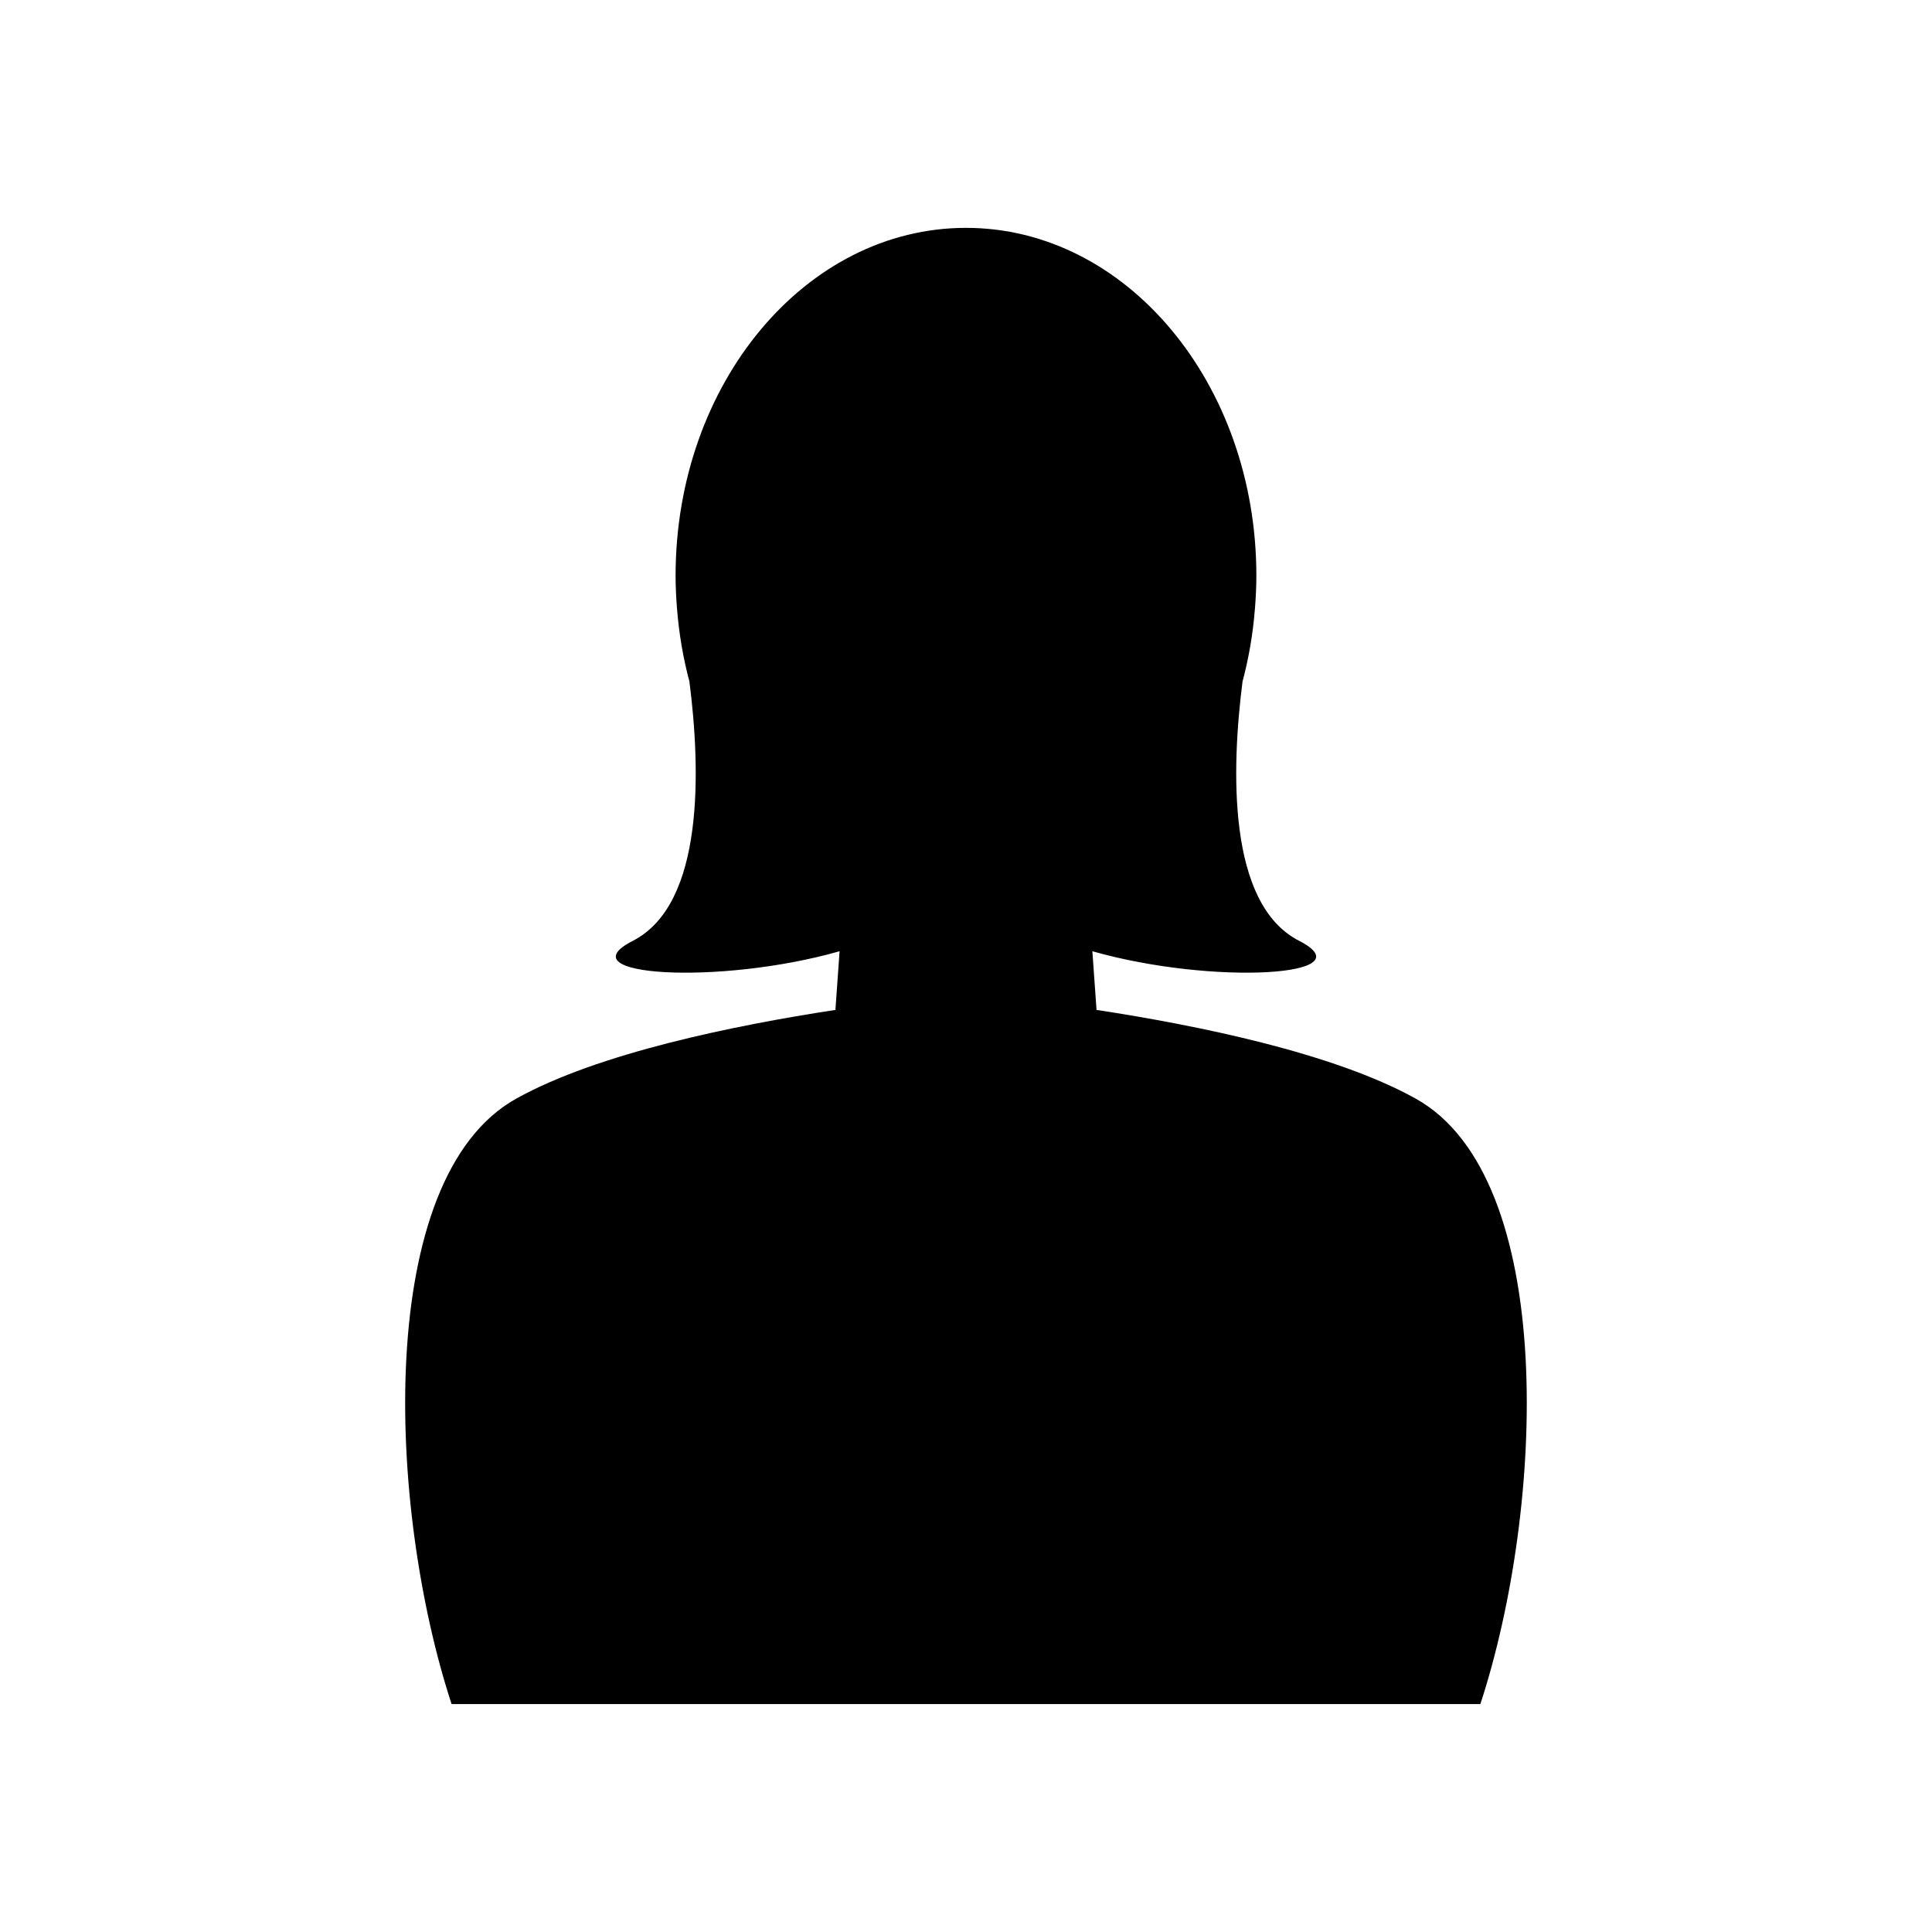
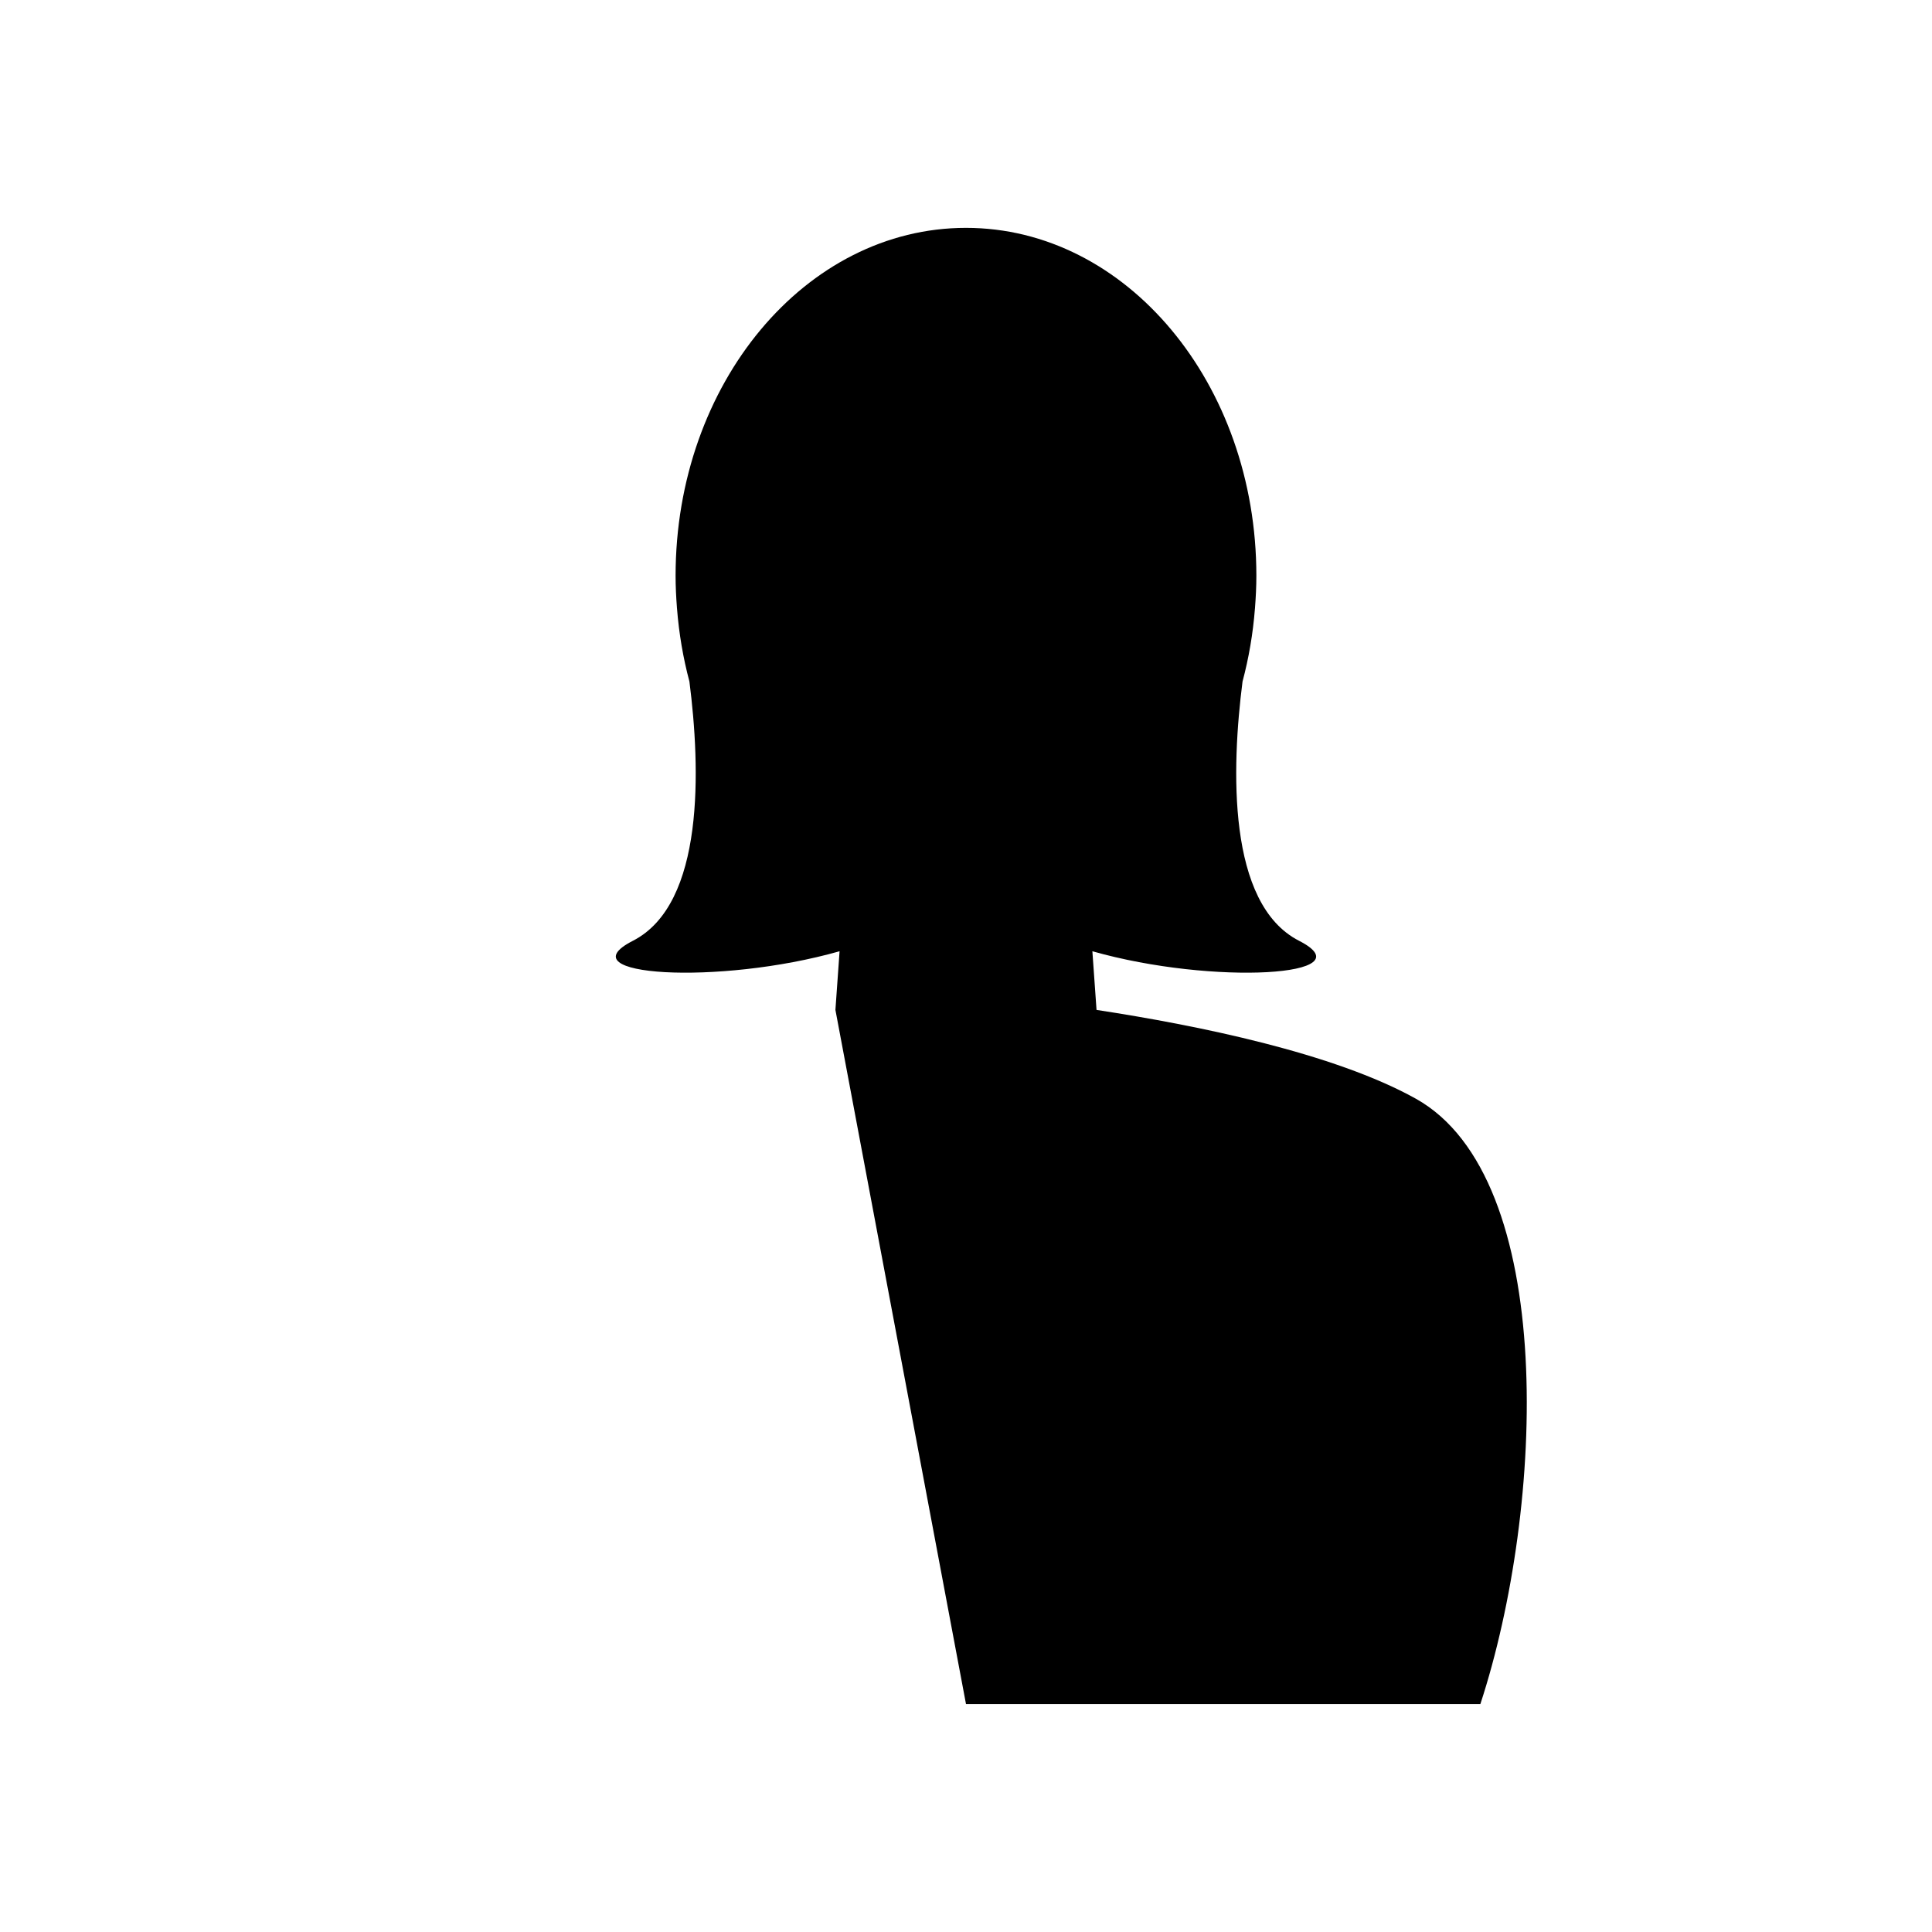
<svg xmlns="http://www.w3.org/2000/svg" fill="#000000" width="800px" height="800px" version="1.1" viewBox="144 144 512 512">
-   <path d="m400 595.6h136.31c17.109-52.191 20.535-139.46-17.113-160.44-21.641-12.059-57.777-19.43-84.605-23.523l-1.102-15.547c32.066 9.121 73.062 6.578 54.781-2.766-19.133-9.777-17.91-45.828-14.988-68.707 1.656-6.199 2.773-12.688 3.293-19.387 0.012-0.047 0.027-0.125 0.027-0.125h-0.016c0.215-2.809 0.363-5.644 0.363-8.523 0-50.918-34.453-92.195-76.957-92.195s-76.957 41.277-76.957 92.195c0 2.879 0.148 5.711 0.363 8.523h-0.016s0.016 0.074 0.027 0.125c0.523 6.699 1.637 13.184 3.293 19.387 2.922 22.879 4.141 58.926-14.988 68.707-18.281 9.344 22.715 11.887 54.781 2.766l-1.102 15.547c-26.828 4.094-62.961 11.465-84.605 23.523-37.645 20.98-34.223 108.25-17.113 160.44z" />
+   <path d="m400 595.6h136.31c17.109-52.191 20.535-139.46-17.113-160.44-21.641-12.059-57.777-19.43-84.605-23.523l-1.102-15.547c32.066 9.121 73.062 6.578 54.781-2.766-19.133-9.777-17.91-45.828-14.988-68.707 1.656-6.199 2.773-12.688 3.293-19.387 0.012-0.047 0.027-0.125 0.027-0.125h-0.016c0.215-2.809 0.363-5.644 0.363-8.523 0-50.918-34.453-92.195-76.957-92.195s-76.957 41.277-76.957 92.195c0 2.879 0.148 5.711 0.363 8.523h-0.016s0.016 0.074 0.027 0.125c0.523 6.699 1.637 13.184 3.293 19.387 2.922 22.879 4.141 58.926-14.988 68.707-18.281 9.344 22.715 11.887 54.781 2.766l-1.102 15.547z" />
</svg>